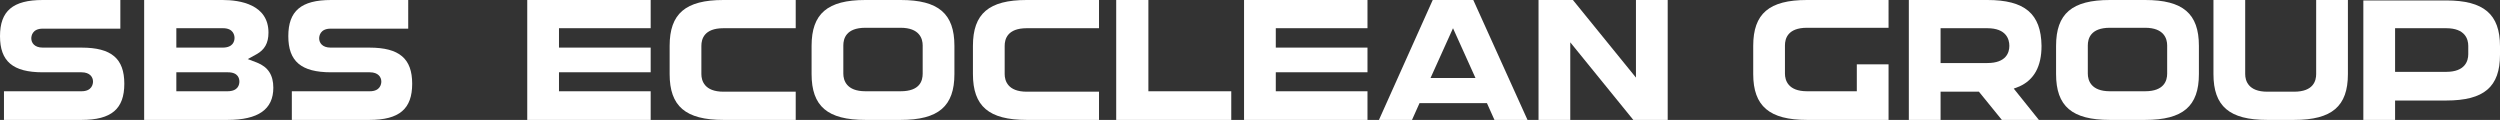
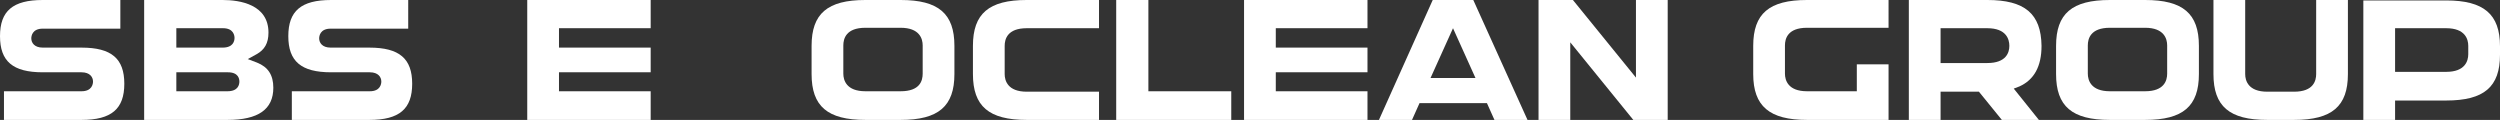
<svg xmlns="http://www.w3.org/2000/svg" version="1.1" id="Group" x="0px" y="0px" viewBox="0 0 567.1 27.2" style="enable-background:new 0 0 567.1 27.2;" xml:space="preserve">
  <rect x="0" y="0" width="567.1" height="27.2" fill="#333333" stroke="none" />
  <style type="text/css">
	.st0{fill:#FFFFFF;}
</style>
  <g>
    <path class="st0" d="M0.9,27.2h17.6c6.8,0,9.7-2.5,9.7-8.2s-2.9-8.2-9.7-8.2H9.7c-1.9,0-2.6-1.1-2.6-2.1c0-0.5,0.2-2.2,2.6-2.2   h17.6V0H9.7C2.9,0,0,2.5,0,8.2s2.9,8.2,9.7,8.2h8.8c1.9,0,2.6,1.1,2.6,2.1c0,0.5-0.2,2.2-2.6,2.2H0.9V27.2z" />
    <path class="st0" d="M66.2,27.2h17.6c6.8,0,9.7-2.5,9.7-8.2s-2.9-8.2-9.7-8.2h-8.8c-1.9,0-2.6-1.1-2.6-2.1c0-0.5,0.2-2.2,2.6-2.2   h17.6V0H75.1c-6.8,0-9.7,2.5-9.7,8.2s2.9,8.2,9.7,8.2h8.8c1.9,0,2.6,1.1,2.6,2.1c0,0.5-0.2,2.2-2.6,2.2H66.2V27.2z" />
    <path class="st0" d="M32.7,27.2h18.9c7,0,10.4-2.4,10.4-7.3c0-2.9-1.2-4.7-3.7-5.7l-2.1-0.8l2-1.1c1.8-1,2.7-2.5,2.7-4.9   C60.9,1,54.4,0,50.5,0H32.7V27.2z M51.6,20.7H40v-4.3h11.7c2.4,0,2.6,1.5,2.6,2.1C54.3,19.1,54.1,20.7,51.6,20.7z M50.5,10.8H40   V6.4h10.6c2.4,0,2.6,1.7,2.6,2.2C53.2,9.3,52.9,10.8,50.5,10.8z" />
  </g>
  <g>
    <polygon class="st0" points="119.6,27.2 147.6,27.2 147.6,20.7 126.8,20.7 126.8,16.4 147.6,16.4 147.6,10.8 126.8,10.8 126.8,6.4    147.6,6.4 147.6,0 119.6,0  " />
    <polygon class="st0" points="282.2,27.2 310.2,27.2 310.2,20.7 289.4,20.7 289.4,16.4 310.2,16.4 310.2,10.8 289.4,10.8 289.4,6.4    310.2,6.4 310.2,0 282.2,0  " />
-     <path class="st0" d="M164.1,0c-8.6,0-12.2,3.1-12.2,10.4v6.4c0,7.3,3.6,10.4,12.2,10.4h16.4v-6.4h-16.4c-4.3,0-5-2.5-5-4v-6.4   c0-1.5,0.6-4,5-4h16.4V0H164.1z" />
    <path class="st0" d="M232.9,0c-8.6,0-12.2,3.1-12.2,10.4v6.4c0,7.3,3.6,10.4,12.2,10.4h16.4v-6.4h-16.4c-4.3,0-5-2.5-5-4v-6.4   c0-1.5,0.6-4,5-4h16.4V0H232.9z" />
    <path class="st0" d="M196.3,0c-8.6,0-12.2,3.1-12.2,10.4v6.4c0,7.3,3.6,10.4,12.2,10.4h8c8.6,0,12.2-3.1,12.2-10.4v-6.4   c0-7.3-3.6-10.4-12.2-10.4H196.3z M204.3,20.7h-8c-4.3,0-5-2.5-5-4v-6.4c0-1.5,0.6-4,5-4h8c4.3,0,5,2.5,5,4v6.4   C209.3,18.3,208.7,20.7,204.3,20.7z" />
    <polygon class="st0" points="253.2,27.2 279.3,27.2 279.3,20.7 260.5,20.7 260.5,0 253.2,0  " />
    <path class="st0" d="M339,27.2h7.5L334.2,0H325l-12.2,27.2h7.5l1.7-3.8h15.3L339,27.2z M334.7,17.7h-10.2l5.1-11.3L334.7,17.7z" />
    <polygon class="st0" points="370.5,27.2 378.3,27.2 378.3,0 371.1,0 371.1,17.6 356.8,0 349,0 349,27.2 356.2,27.2 356.2,9.6  " />
  </g>
  <g>
    <path class="st0" d="M478.6,0c-8.6,0-12.2,3.1-12.2,10.4v6.4c0,7.3,3.6,10.4,12.2,10.4h8c8.6,0,12.2-3.1,12.2-10.4v-6.4   c0-7.3-3.6-10.4-12.2-10.4H478.6z M486.6,20.7h-8c-4.3,0-5-2.5-5-4v-6.4c0-1.5,0.6-4,5-4h8c4.3,0,5,2.5,5,4v6.4   C491.6,18.3,490.9,20.7,486.6,20.7z" />
    <path class="st0" d="M409.9,0c-8.6,0-12.2,3.1-12.2,10.4v6.4c0,7.3,3.7,10.4,12.2,10.4h18.5V14.6h-7.2v6.1h-11.3c-4.3,0-5-2.5-5-4   v-6.4c0-1.5,0.6-4,5-4h18.5V0H409.9z" />
    <path class="st0" d="M454.1,27.2h8.4l-5.7-7.1l1.3-0.5c3.3-1.5,5-4.5,5-9.2C463,3.1,459.3,0,450.8,0H433v27.2h7.2v-6.4h8.7   L454.1,27.2z M450.8,14.3h-10.6V6.4h10.6c4.3,0,5,2.5,5,4S455.1,14.3,450.8,14.3z" />
    <path class="st0" d="M502.1,0v16.8c0,7.3,3.6,10.4,12.2,10.4h6.1c8.6,0,12.2-3.1,12.2-10.4V0h-7.2v16.8c0,1.5-0.6,4-5,4h-6.1   c-4.3,0-5-2.5-5-4V0H502.1z" />
    <path class="st0" d="M536.1,27.2h7.2v-4.4h11.6c8.6,0,12.2-3.1,12.2-10.4v-1.9c0-7.3-3.7-10.4-12.2-10.4h-18.8V27.2z M554.9,16.3   h-11.6V6.4h11.6c4.3,0,5,2.5,5,4v1.9C559.9,13.8,559.2,16.3,554.9,16.3z" />
  </g>
</svg>